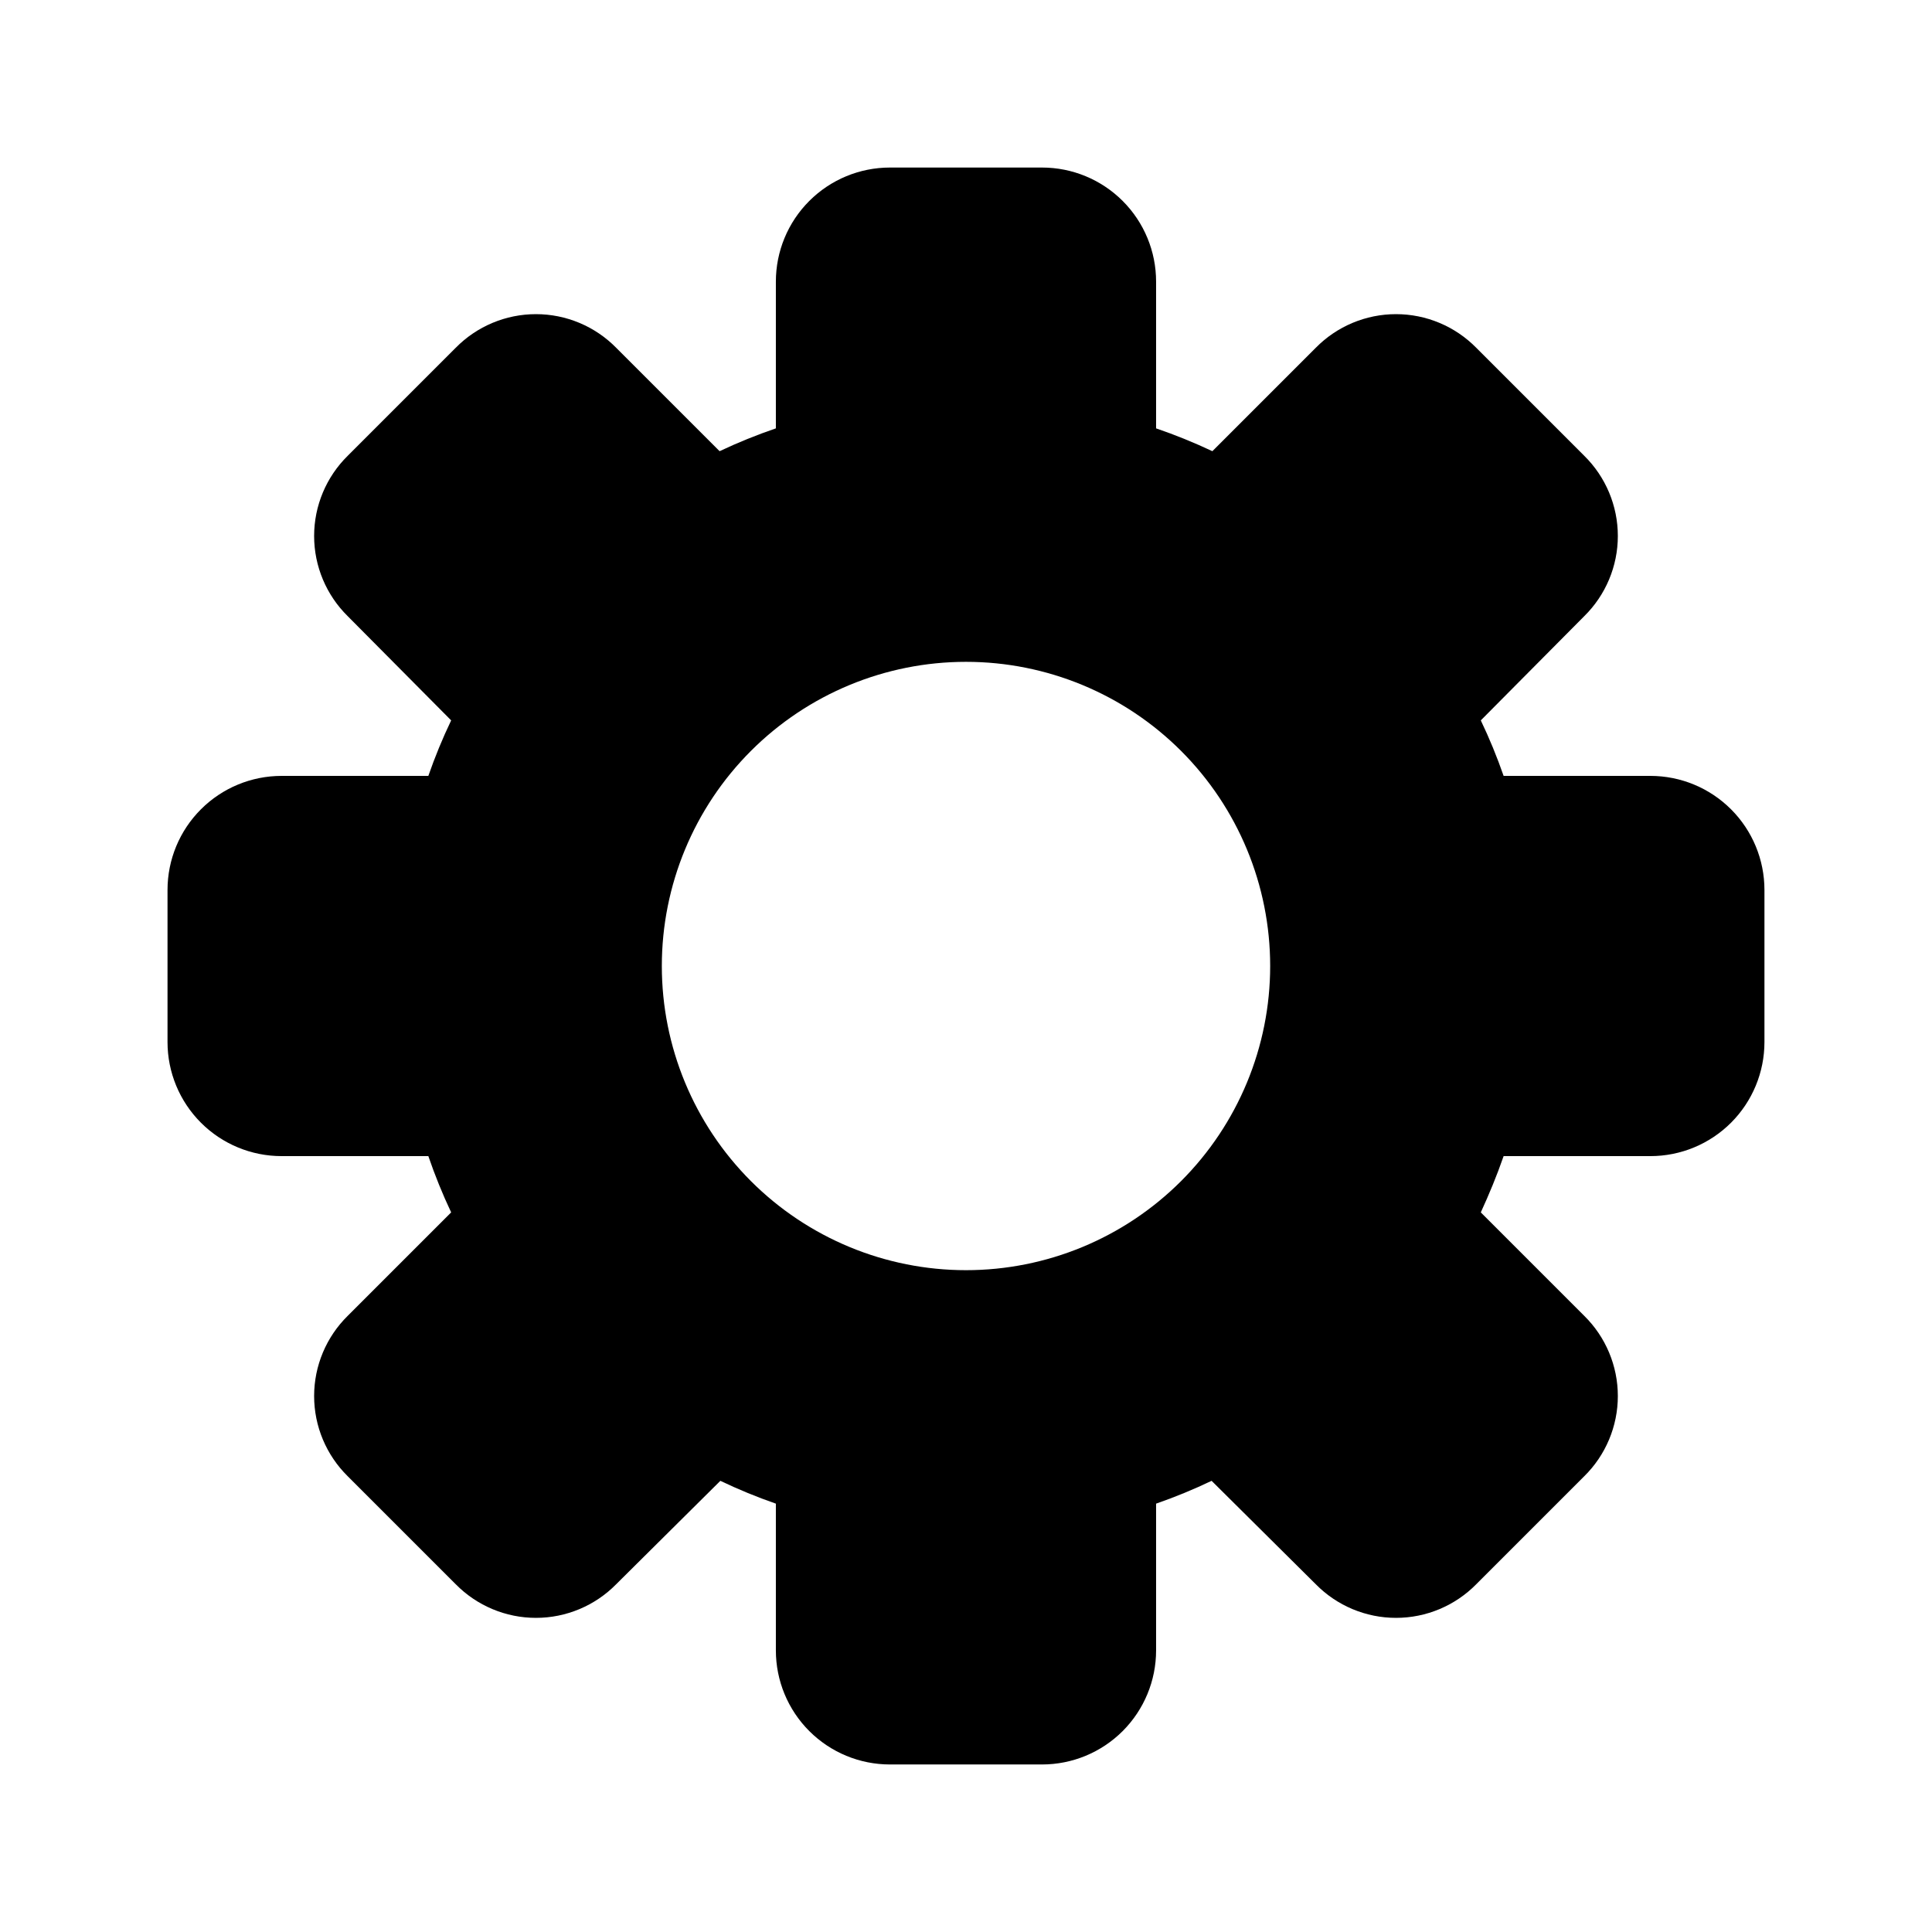
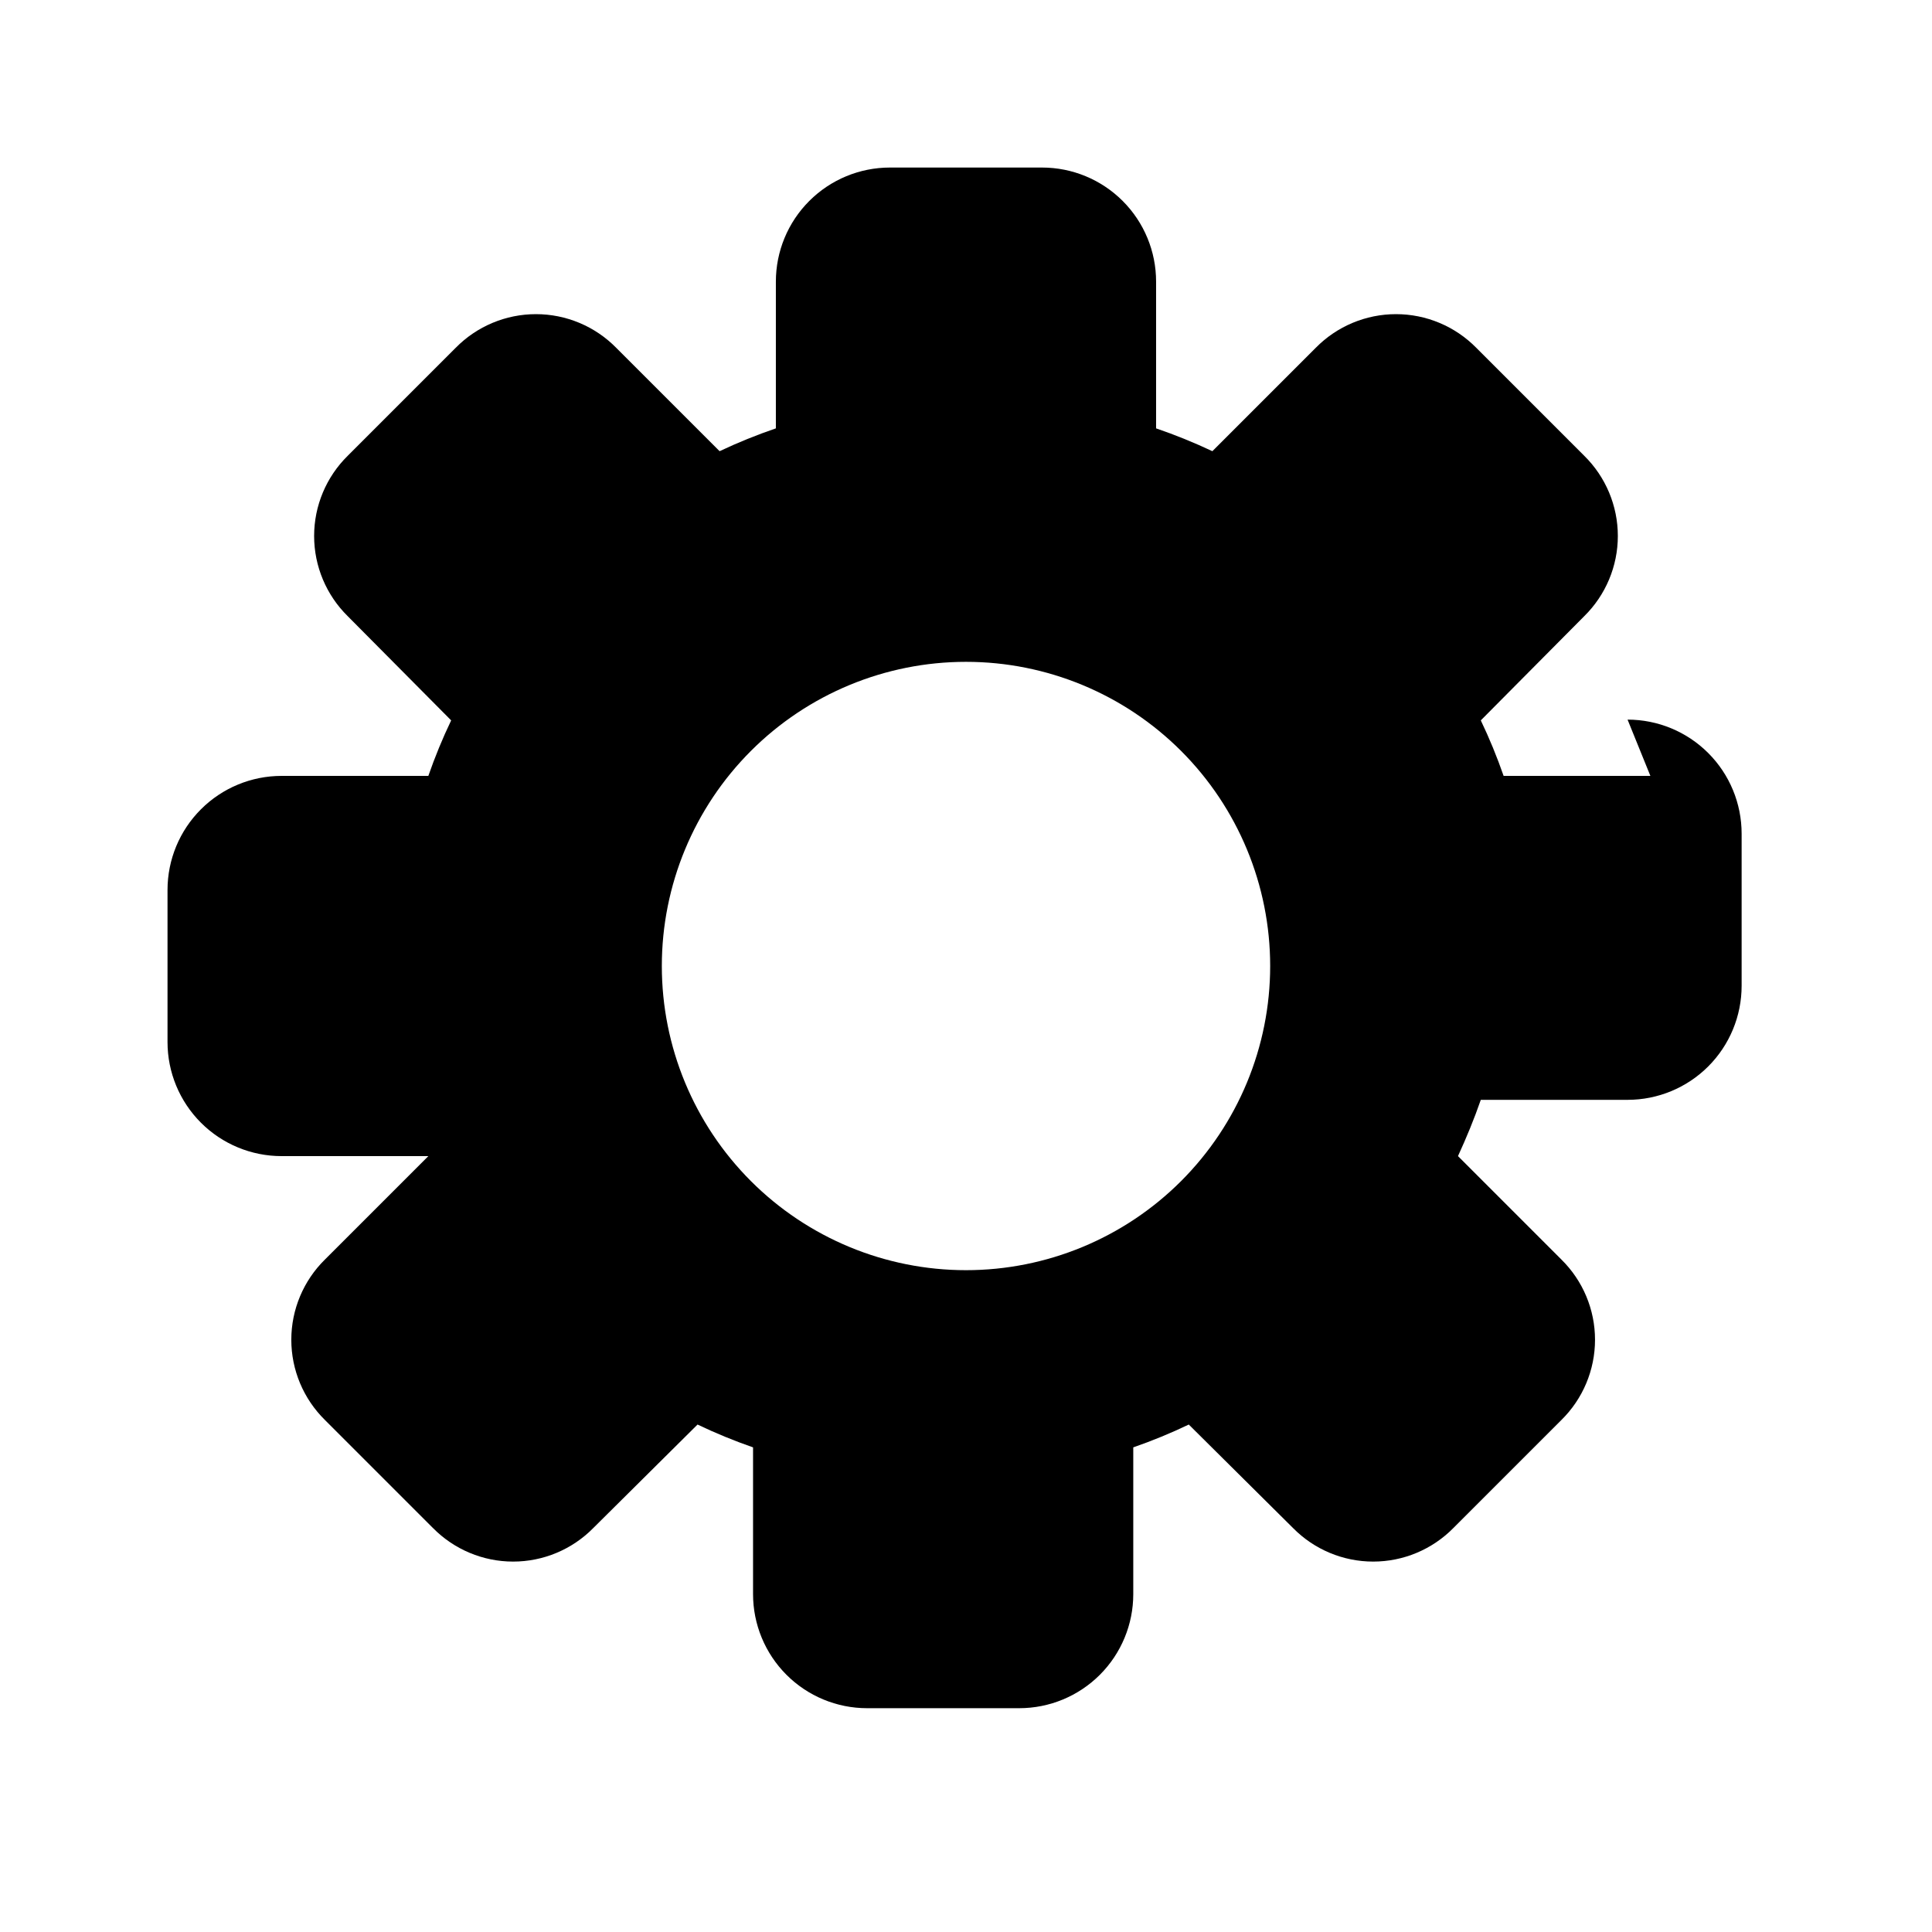
<svg xmlns="http://www.w3.org/2000/svg" fill="#000000" width="800px" height="800px" version="1.1" viewBox="144 144 512 512">
-   <path d="m581.37 349.62h-38.895c-1.738-5.012-3.758-9.926-6.047-14.711l27.406-27.609c5.699-5.606 8.91-13.266 8.91-21.262 0-7.992-3.211-15.652-8.91-21.258l-28.613-28.617c-5.609-5.699-13.27-8.91-21.262-8.91-7.996 0-15.656 3.211-21.262 8.91l-27.406 27.406c-4.856-2.293-9.832-4.309-14.914-6.047v-38.891c0-8.02-3.184-15.707-8.852-21.375-5.672-5.672-13.359-8.855-21.375-8.855h-40.305c-8.02 0-15.707 3.184-21.375 8.855-5.672 5.668-8.855 13.355-8.855 21.375v38.891c-5.078 1.738-10.059 3.754-14.914 6.047l-27.406-27.406c-5.606-5.699-13.266-8.91-21.262-8.91-7.992 0-15.652 3.211-21.258 8.91l-28.617 28.617c-5.699 5.606-8.91 13.266-8.91 21.258 0 7.996 3.211 15.656 8.91 21.262l27.406 27.609c-2.289 4.785-4.309 9.699-6.047 14.711h-38.891c-8.02 0-15.707 3.184-21.375 8.855-5.672 5.668-8.855 13.355-8.855 21.375v40.305c0 8.016 3.184 15.703 8.855 21.375 5.668 5.668 13.355 8.852 21.375 8.852h38.891c1.738 5.082 3.754 10.059 6.047 14.914l-27.406 27.406c-5.699 5.606-8.91 13.266-8.91 21.262 0 7.992 3.211 15.652 8.91 21.262l28.617 28.617v-0.004c5.606 5.699 13.266 8.91 21.258 8.91 7.996 0 15.656-3.211 21.262-8.91l27.609-27.406c4.785 2.289 9.699 4.309 14.711 6.047v38.895c0 8.016 3.184 15.703 8.855 21.375 5.668 5.668 13.355 8.852 21.375 8.852h40.305c8.016 0 15.703-3.184 21.375-8.852 5.668-5.672 8.852-13.359 8.852-21.375v-38.895c5.016-1.738 9.926-3.758 14.711-6.047l27.609 27.406c5.606 5.699 13.266 8.91 21.262 8.91 7.992 0 15.652-3.211 21.262-8.91l28.617-28.617-0.004 0.004c5.699-5.609 8.91-13.27 8.91-21.262 0-7.996-3.211-15.656-8.91-21.262l-27.406-27.406c2.215-4.836 4.231-9.672 6.047-14.914h38.895c8.016 0 15.703-3.184 21.375-8.852 5.668-5.672 8.852-13.359 8.852-21.375v-40.305c0-8.02-3.184-15.707-8.852-21.375-5.672-5.672-13.359-8.855-21.375-8.855zm-181.37 130.99c-21.379 0-41.883-8.492-57-23.609-15.117-15.121-23.609-35.621-23.609-57s8.492-41.883 23.609-57 35.621-23.609 57-23.609 41.879 8.492 57 23.609c15.117 15.117 23.609 35.621 23.609 57s-8.492 41.879-23.609 57c-15.121 15.117-35.621 23.609-57 23.609z" />
+   <path d="m581.37 349.62h-38.895c-1.738-5.012-3.758-9.926-6.047-14.711l27.406-27.609c5.699-5.606 8.91-13.266 8.91-21.262 0-7.992-3.211-15.652-8.91-21.258l-28.613-28.617c-5.609-5.699-13.27-8.91-21.262-8.91-7.996 0-15.656 3.211-21.262 8.91l-27.406 27.406c-4.856-2.293-9.832-4.309-14.914-6.047v-38.891c0-8.02-3.184-15.707-8.852-21.375-5.672-5.672-13.359-8.855-21.375-8.855h-40.305c-8.02 0-15.707 3.184-21.375 8.855-5.672 5.668-8.855 13.355-8.855 21.375v38.891c-5.078 1.738-10.059 3.754-14.914 6.047l-27.406-27.406c-5.606-5.699-13.266-8.91-21.262-8.91-7.992 0-15.652 3.211-21.258 8.91l-28.617 28.617c-5.699 5.606-8.91 13.266-8.91 21.258 0 7.996 3.211 15.656 8.91 21.262l27.406 27.609c-2.289 4.785-4.309 9.699-6.047 14.711h-38.891c-8.02 0-15.707 3.184-21.375 8.855-5.672 5.668-8.855 13.355-8.855 21.375v40.305c0 8.016 3.184 15.703 8.855 21.375 5.668 5.668 13.355 8.852 21.375 8.852h38.891l-27.406 27.406c-5.699 5.606-8.91 13.266-8.91 21.262 0 7.992 3.211 15.652 8.91 21.262l28.617 28.617v-0.004c5.606 5.699 13.266 8.91 21.258 8.91 7.996 0 15.656-3.211 21.262-8.91l27.609-27.406c4.785 2.289 9.699 4.309 14.711 6.047v38.895c0 8.016 3.184 15.703 8.855 21.375 5.668 5.668 13.355 8.852 21.375 8.852h40.305c8.016 0 15.703-3.184 21.375-8.852 5.668-5.672 8.852-13.359 8.852-21.375v-38.895c5.016-1.738 9.926-3.758 14.711-6.047l27.609 27.406c5.606 5.699 13.266 8.91 21.262 8.91 7.992 0 15.652-3.211 21.262-8.91l28.617-28.617-0.004 0.004c5.699-5.609 8.91-13.27 8.91-21.262 0-7.996-3.211-15.656-8.91-21.262l-27.406-27.406c2.215-4.836 4.231-9.672 6.047-14.914h38.895c8.016 0 15.703-3.184 21.375-8.852 5.668-5.672 8.852-13.359 8.852-21.375v-40.305c0-8.02-3.184-15.707-8.852-21.375-5.672-5.672-13.359-8.855-21.375-8.855zm-181.37 130.99c-21.379 0-41.883-8.492-57-23.609-15.117-15.121-23.609-35.621-23.609-57s8.492-41.883 23.609-57 35.621-23.609 57-23.609 41.879 8.492 57 23.609c15.117 15.117 23.609 35.621 23.609 57s-8.492 41.879-23.609 57c-15.121 15.117-35.621 23.609-57 23.609z" />
</svg>